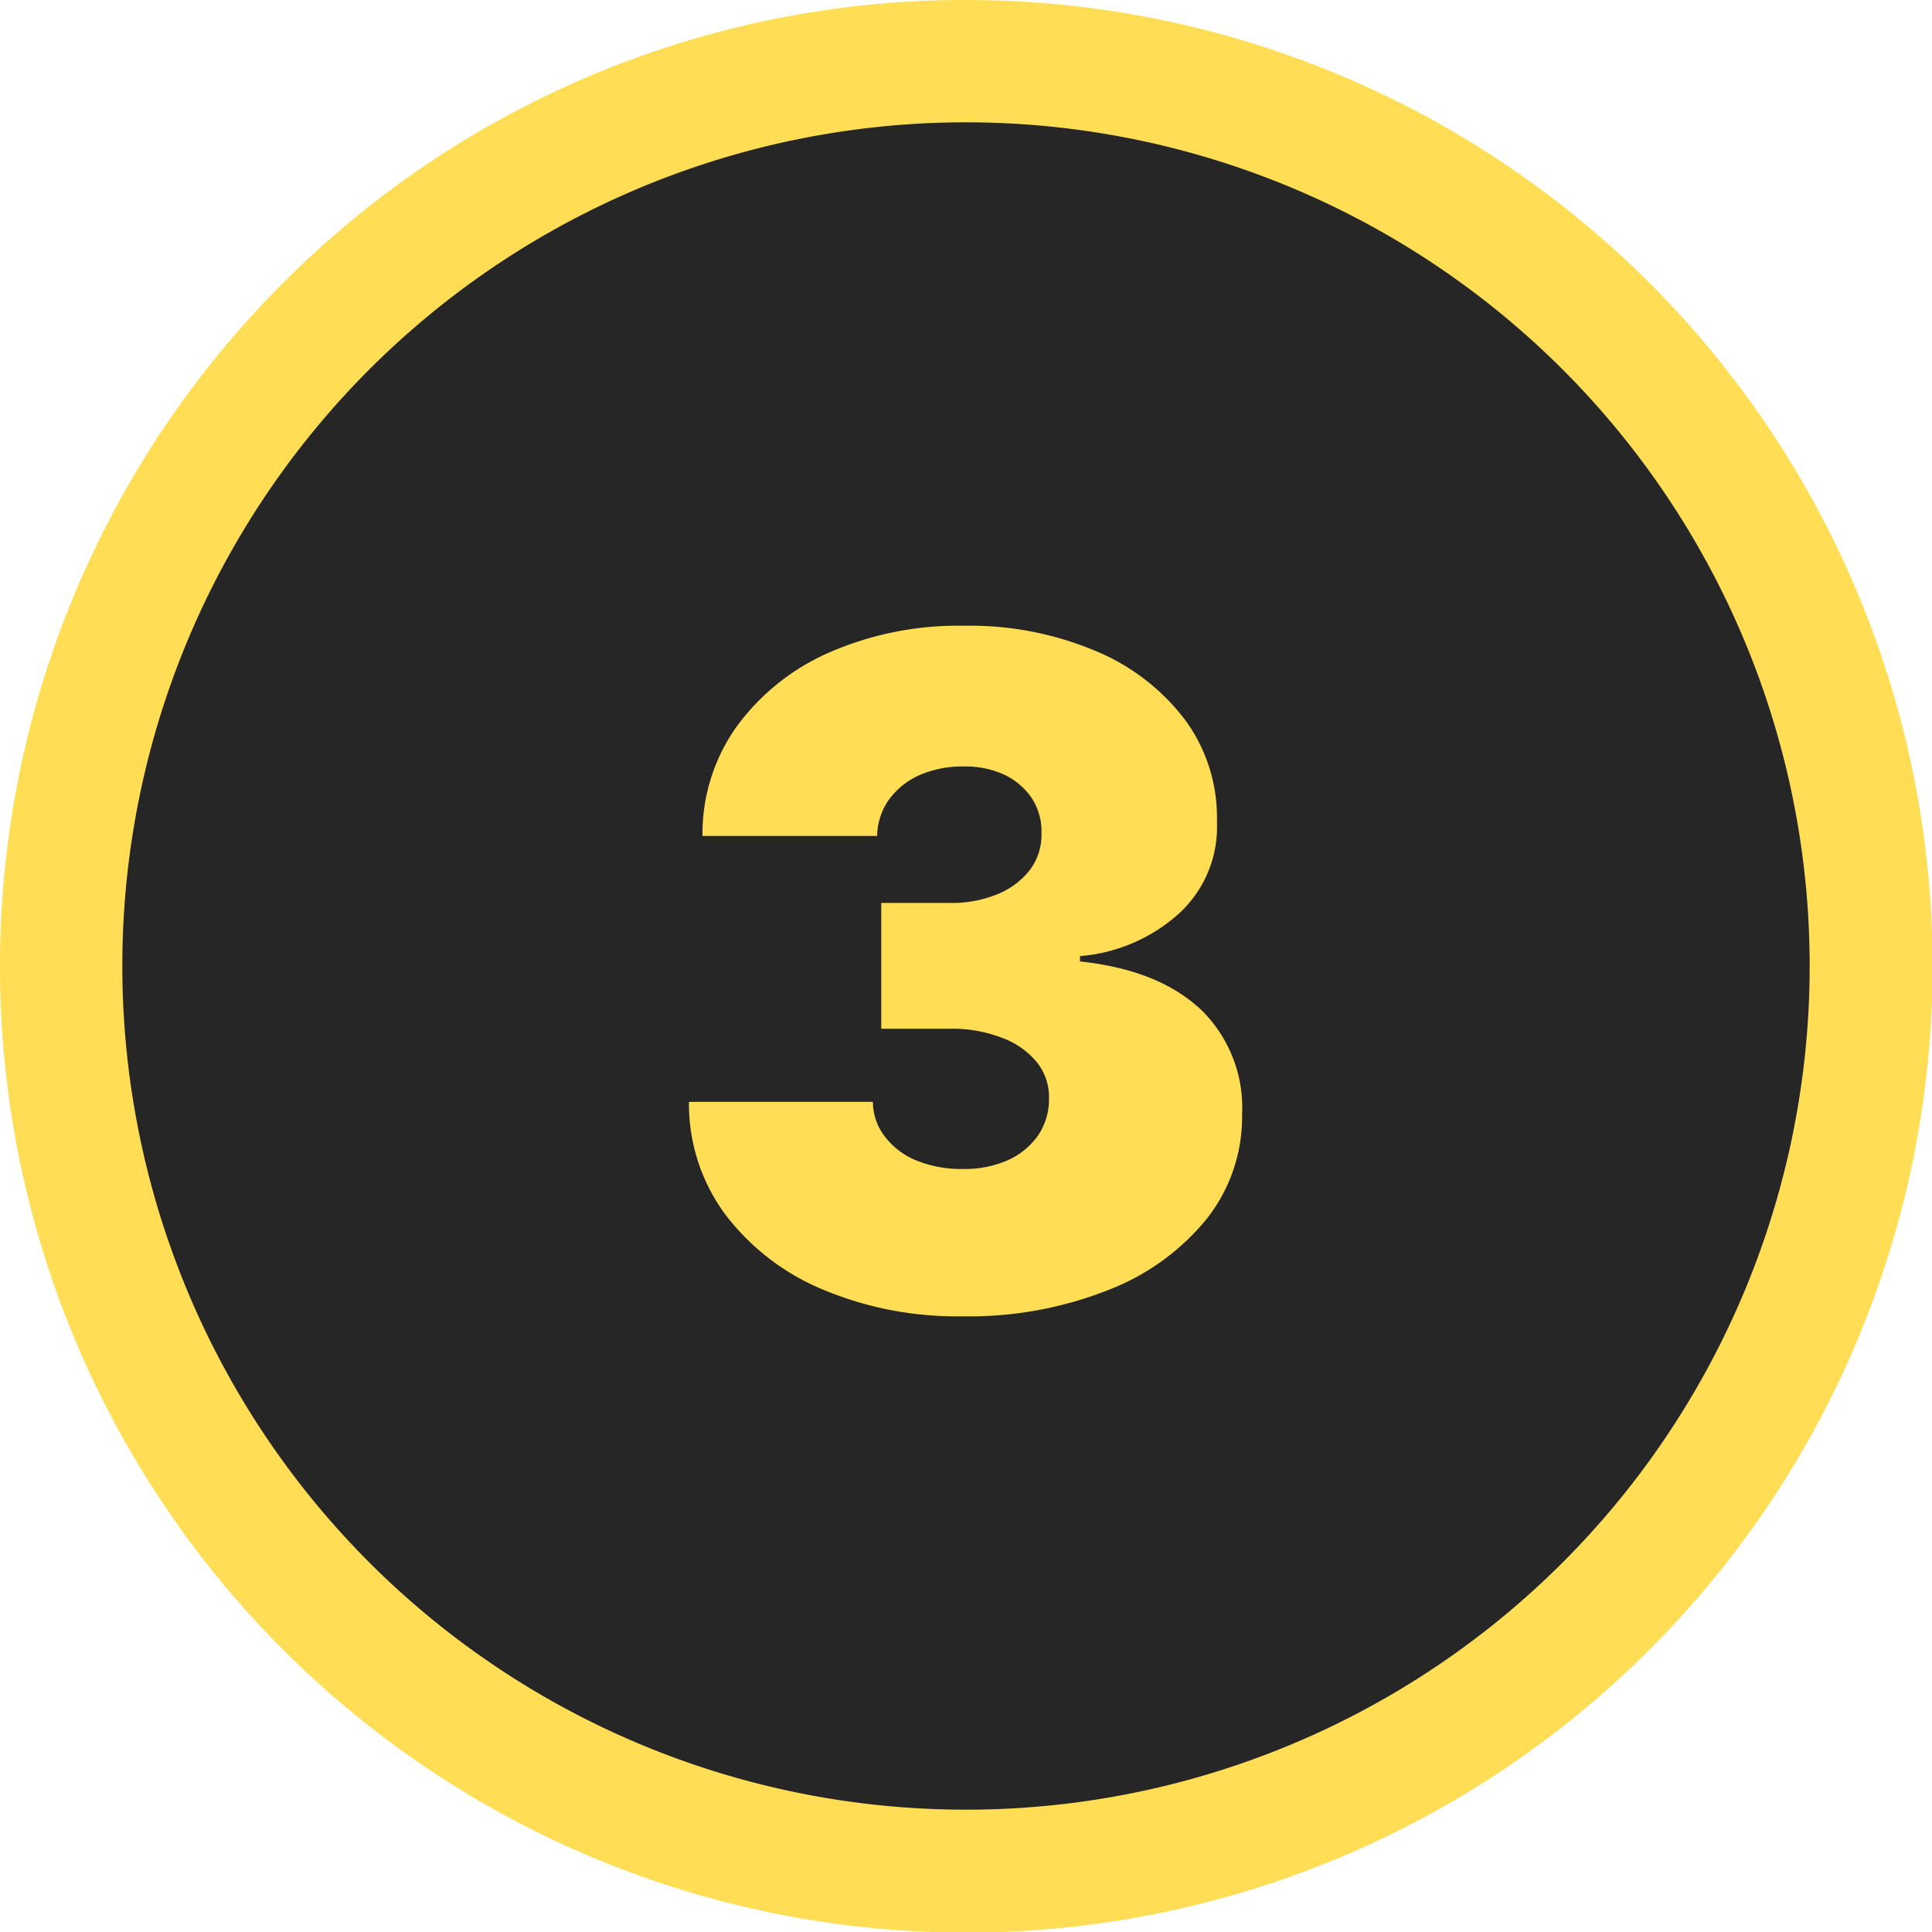
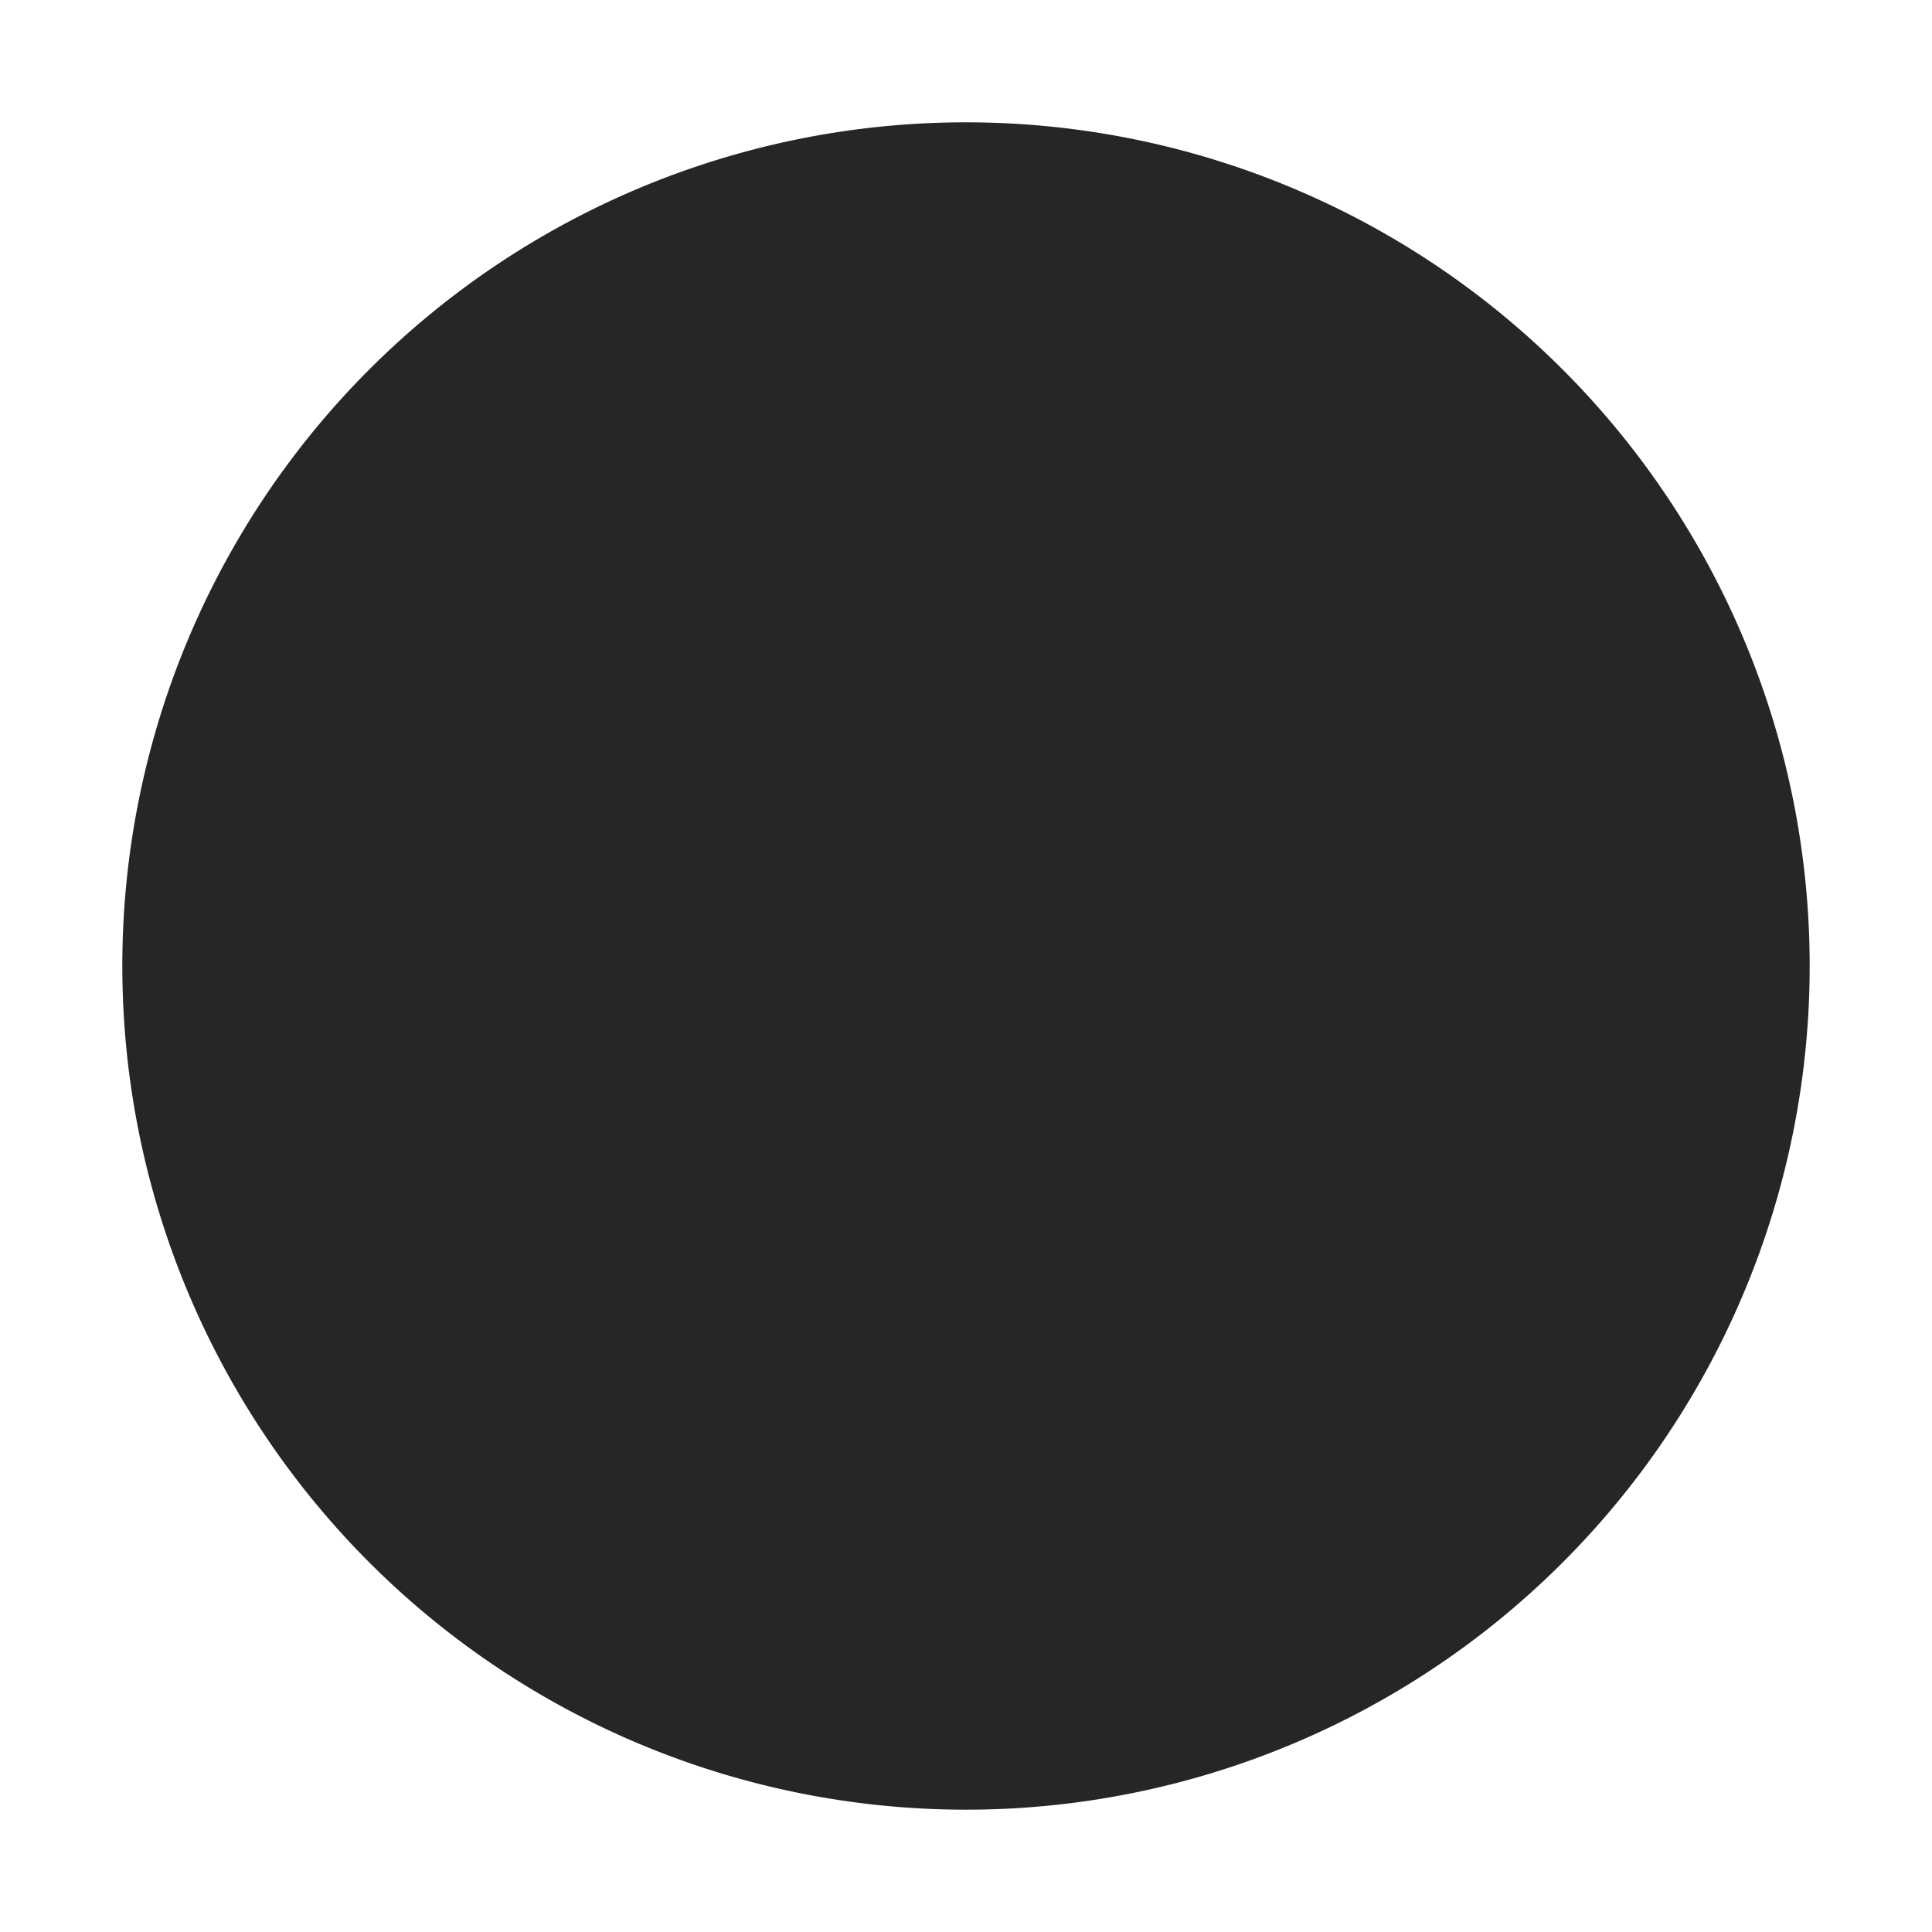
<svg xmlns="http://www.w3.org/2000/svg" id="Layer_1" data-name="Layer 1" viewBox="0 0 122.88 122.88">
  <defs>
    <style>.cls-1{fill:#fd5;}.cls-2{fill:#262626;fill-rule:evenodd;}</style>
  </defs>
  <title>number-three</title>
-   <path class="cls-1" d="M61.44,0A61.46,61.46,0,1,1,18,18,61.21,61.21,0,0,1,61.44,0Zm0,7.78A53.66,53.66,0,1,1,7.78,61.44,53.65,53.65,0,0,1,61.44,7.78Z" />
  <path class="cls-2" d="M61.44,7.78A53.66,53.66,0,1,1,7.78,61.44,53.65,53.65,0,0,1,61.44,7.78Z" />
-   <path class="cls-1" d="M61.22,83.72a22,22,0,0,1-9-1.75,15,15,0,0,1-6.15-4.81,11.81,11.81,0,0,1-2.25-7.08h11.7a3.59,3.59,0,0,0,.76,2.21,4.8,4.8,0,0,0,2,1.52,7.64,7.64,0,0,0,3,.54,6.78,6.78,0,0,0,2.85-.57,4.74,4.74,0,0,0,1.92-1.6,4.16,4.16,0,0,0,.67-2.34,3.55,3.55,0,0,0-.79-2.3A5.16,5.16,0,0,0,63.71,66a8.75,8.75,0,0,0-3.32-.57H56.05v-8h4.34a7.67,7.67,0,0,0,3.06-.56,5,5,0,0,0,2.07-1.56A3.71,3.71,0,0,0,66.24,53a3.85,3.85,0,0,0-.6-2.21,4.38,4.38,0,0,0-1.75-1.51,5.86,5.86,0,0,0-2.58-.53,6.87,6.87,0,0,0-2.83.55,4.87,4.87,0,0,0-1.95,1.57,4.09,4.09,0,0,0-.74,2.3H44.68a11.74,11.74,0,0,1,2.16-6.94,14.44,14.44,0,0,1,5.88-4.72,20.45,20.45,0,0,1,8.59-1.71,20.52,20.52,0,0,1,8.39,1.61,13.73,13.73,0,0,1,5.7,4.41,10.5,10.5,0,0,1,2,6.44A7.48,7.48,0,0,1,75,58.09a10.67,10.67,0,0,1-6.31,2.72v.34c3.45.37,6,1.43,7.79,3.16A8.69,8.69,0,0,1,79,70.84a10.48,10.48,0,0,1-2.24,6.67,15.05,15.05,0,0,1-6.3,4.55,24.07,24.07,0,0,1-9.27,1.66Z" />
</svg>